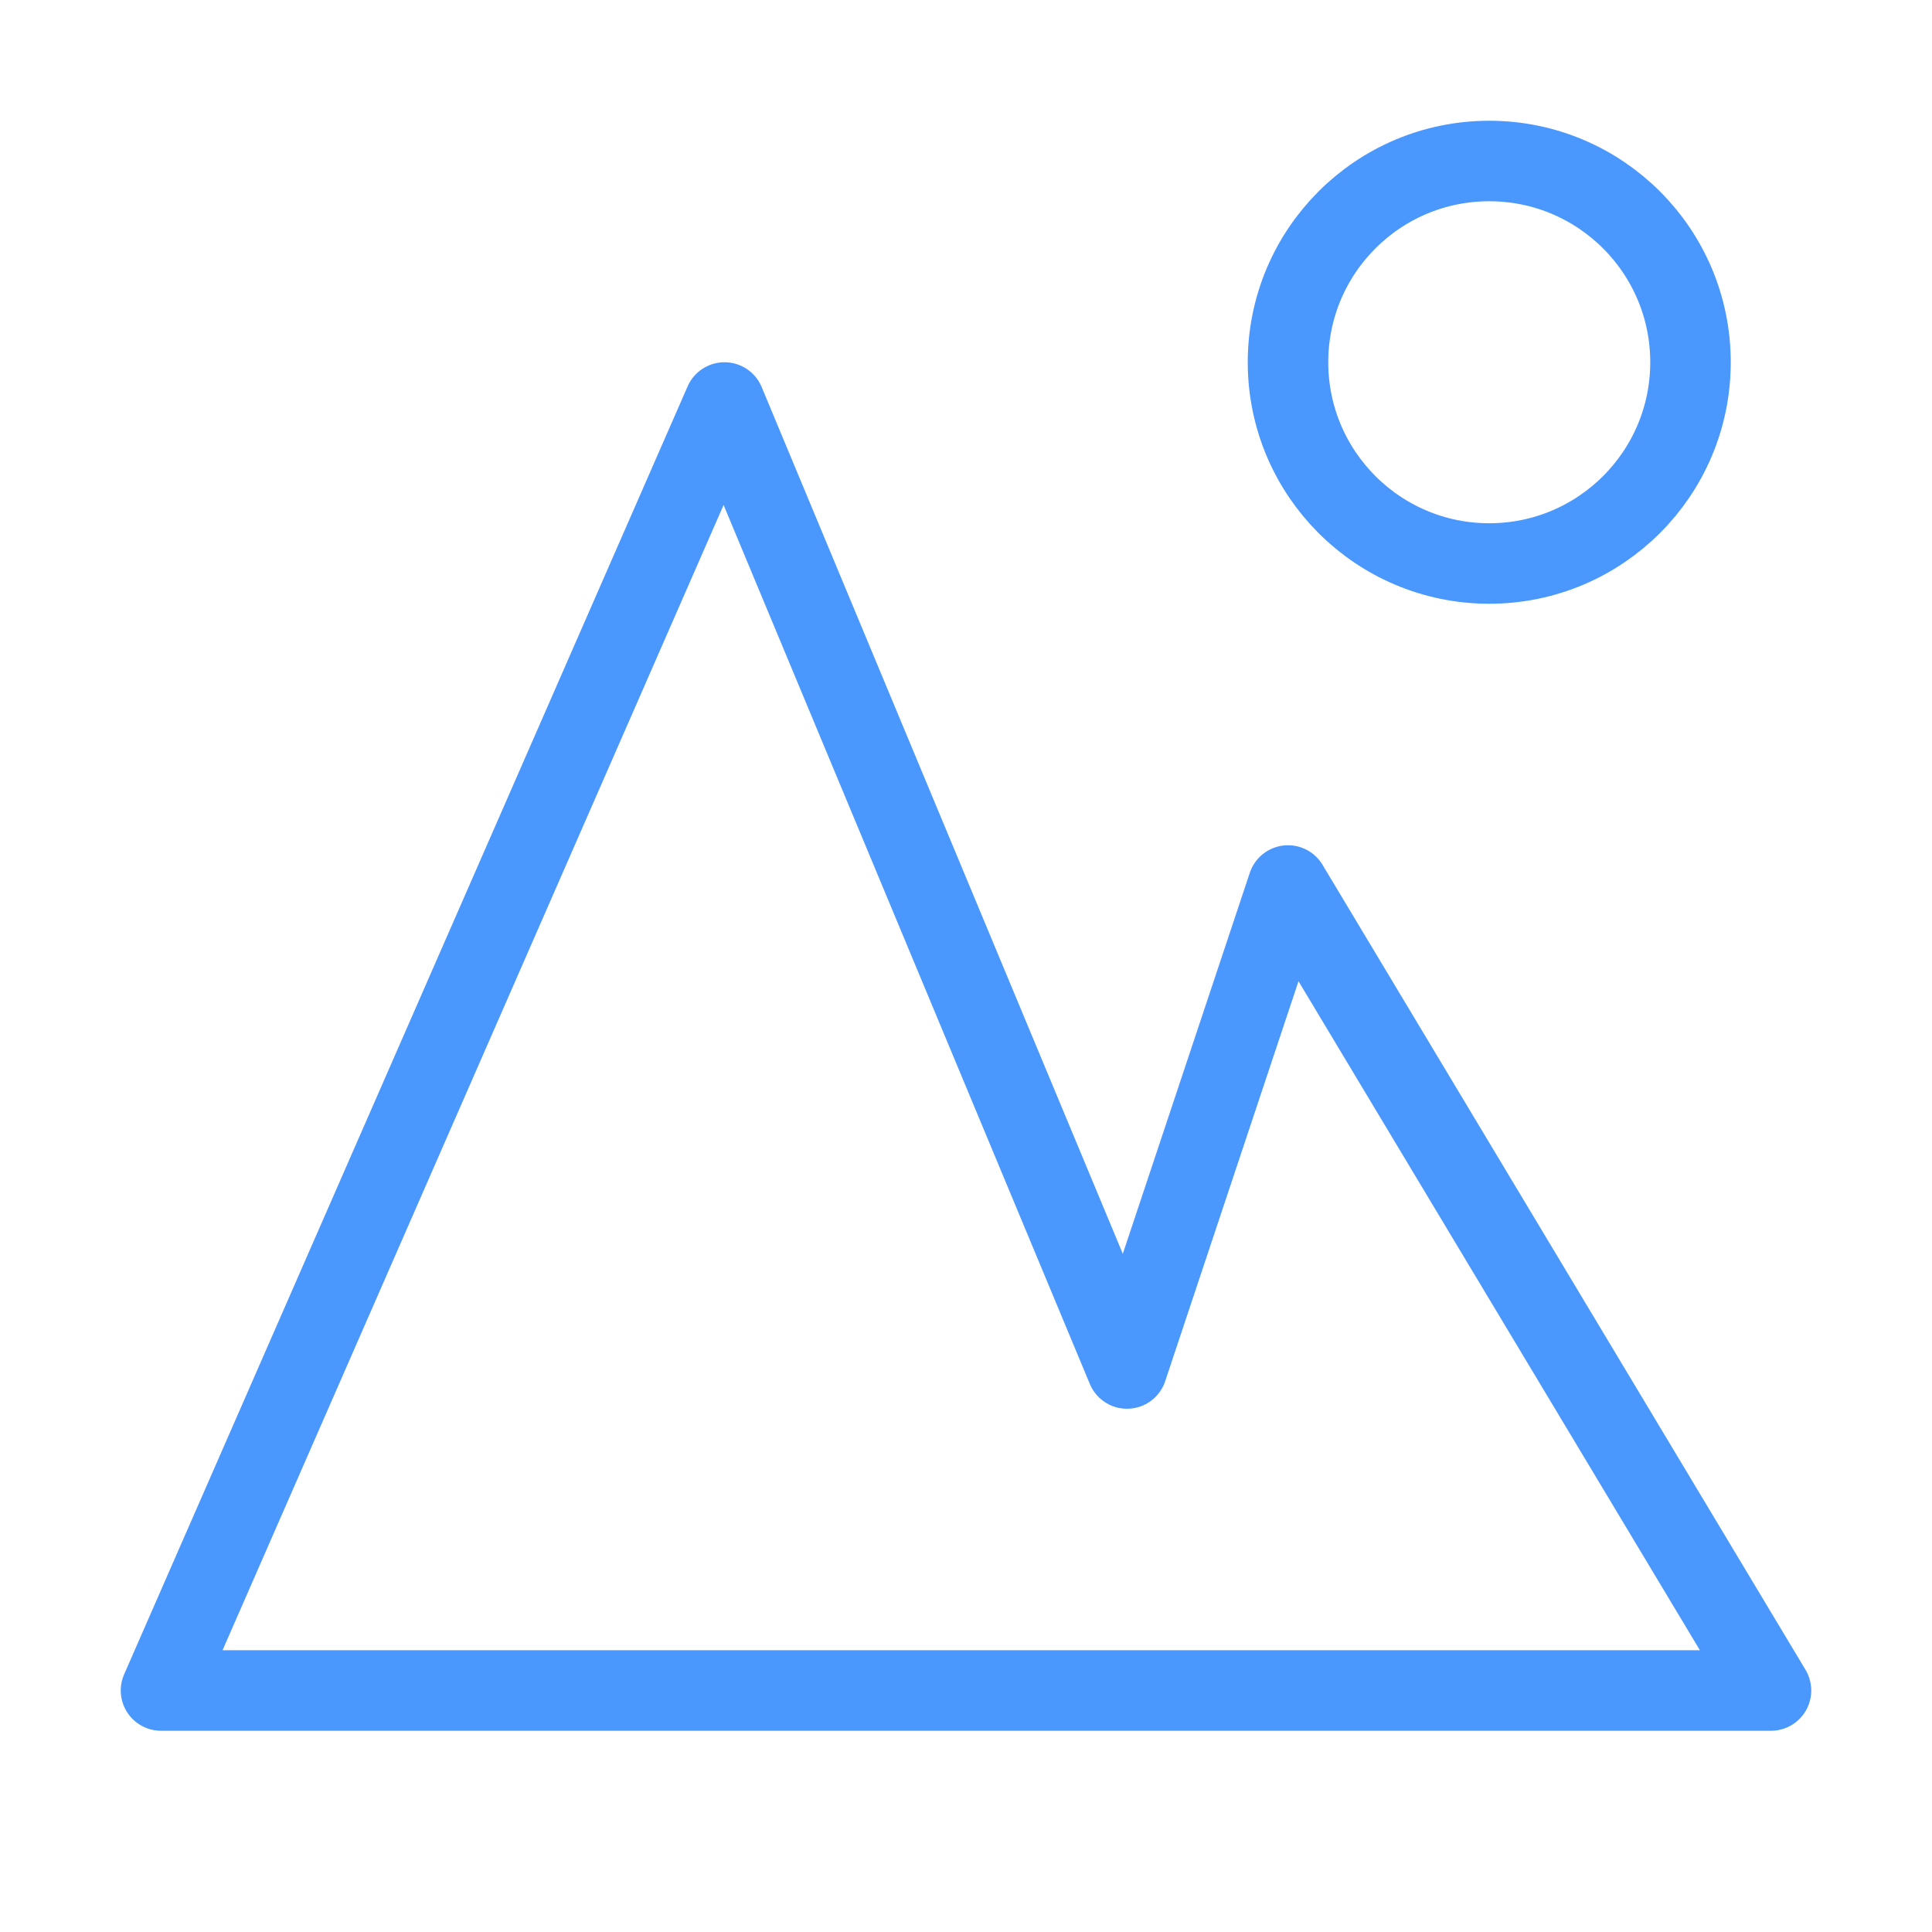
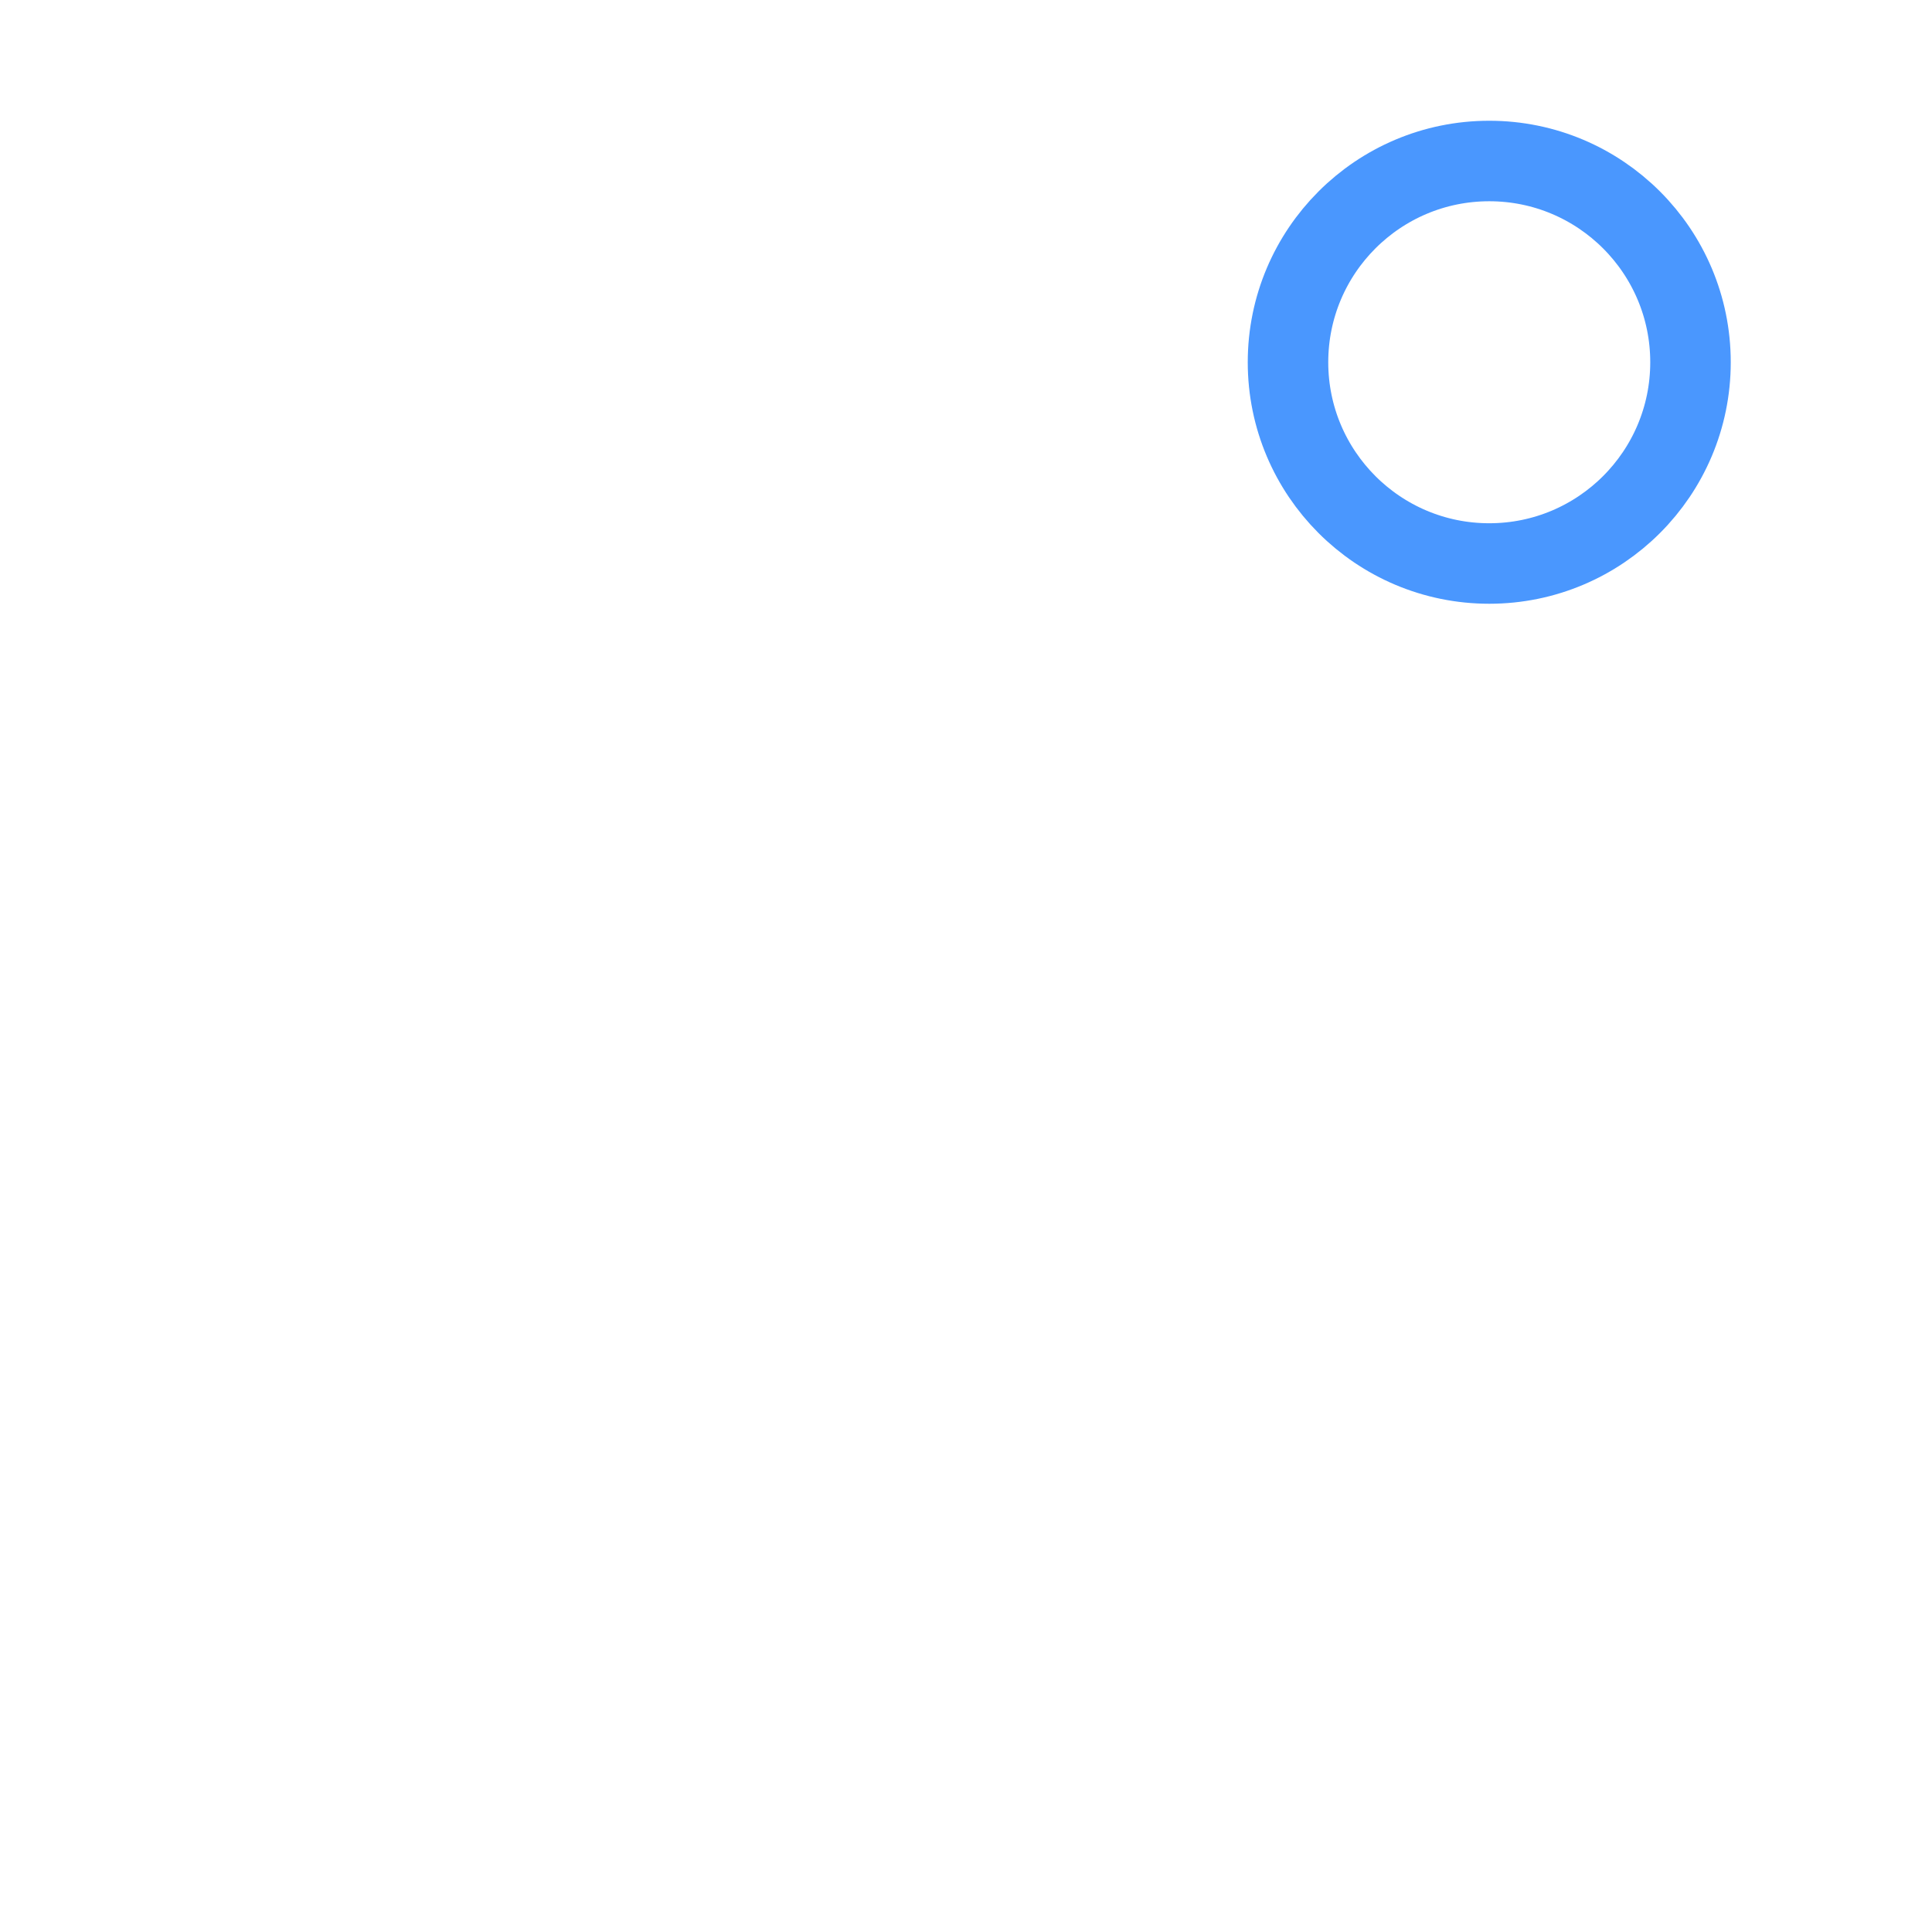
<svg xmlns="http://www.w3.org/2000/svg" fill="none" viewBox="0 0 48 48" height="24" width="24">
-   <path stroke-linejoin="round" stroke-width="2" stroke="#4A97FE" fill="none" d="M4 42L18 10L28 34L32 22L44 42H4Z" />
  <path stroke-linejoin="round" stroke-width="2" stroke="#4A97FE" fill="none" d="M37 14C39.761 14 42 11.761 42 9C42 6.239 39.761 4 37 4C34.239 4 32 6.239 32 9C32 11.761 34.239 14 37 14Z" />
</svg>